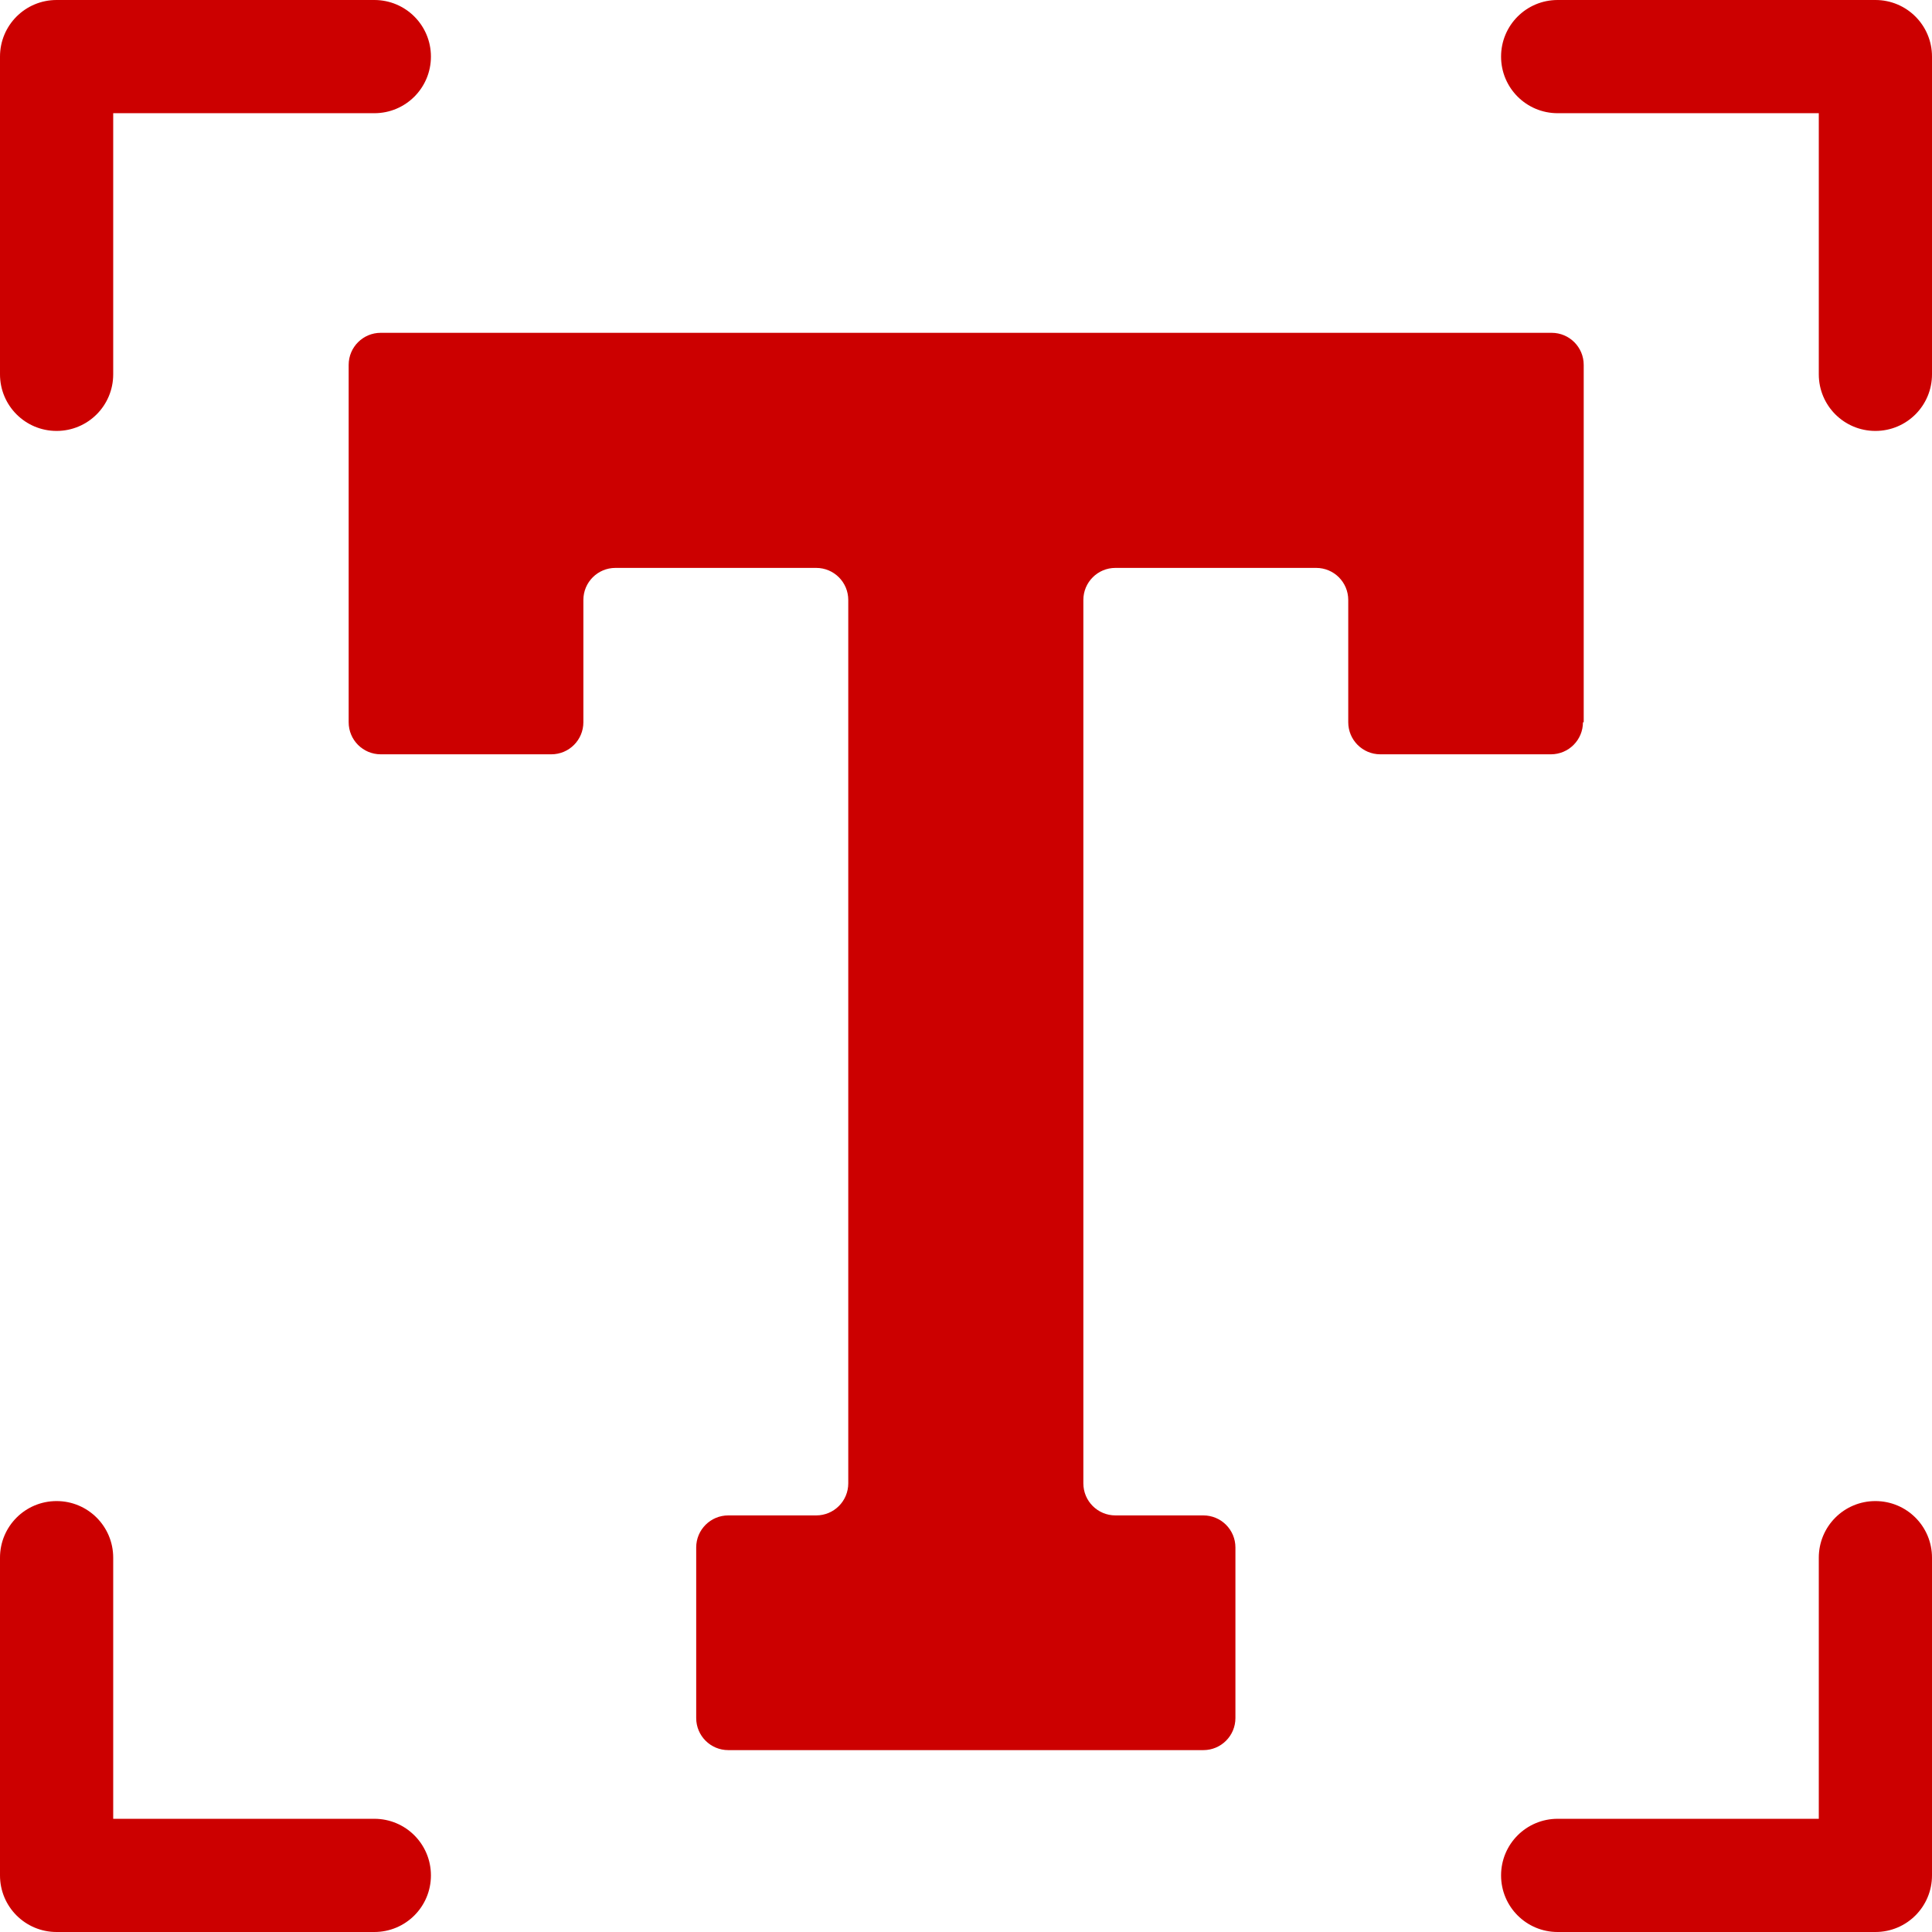
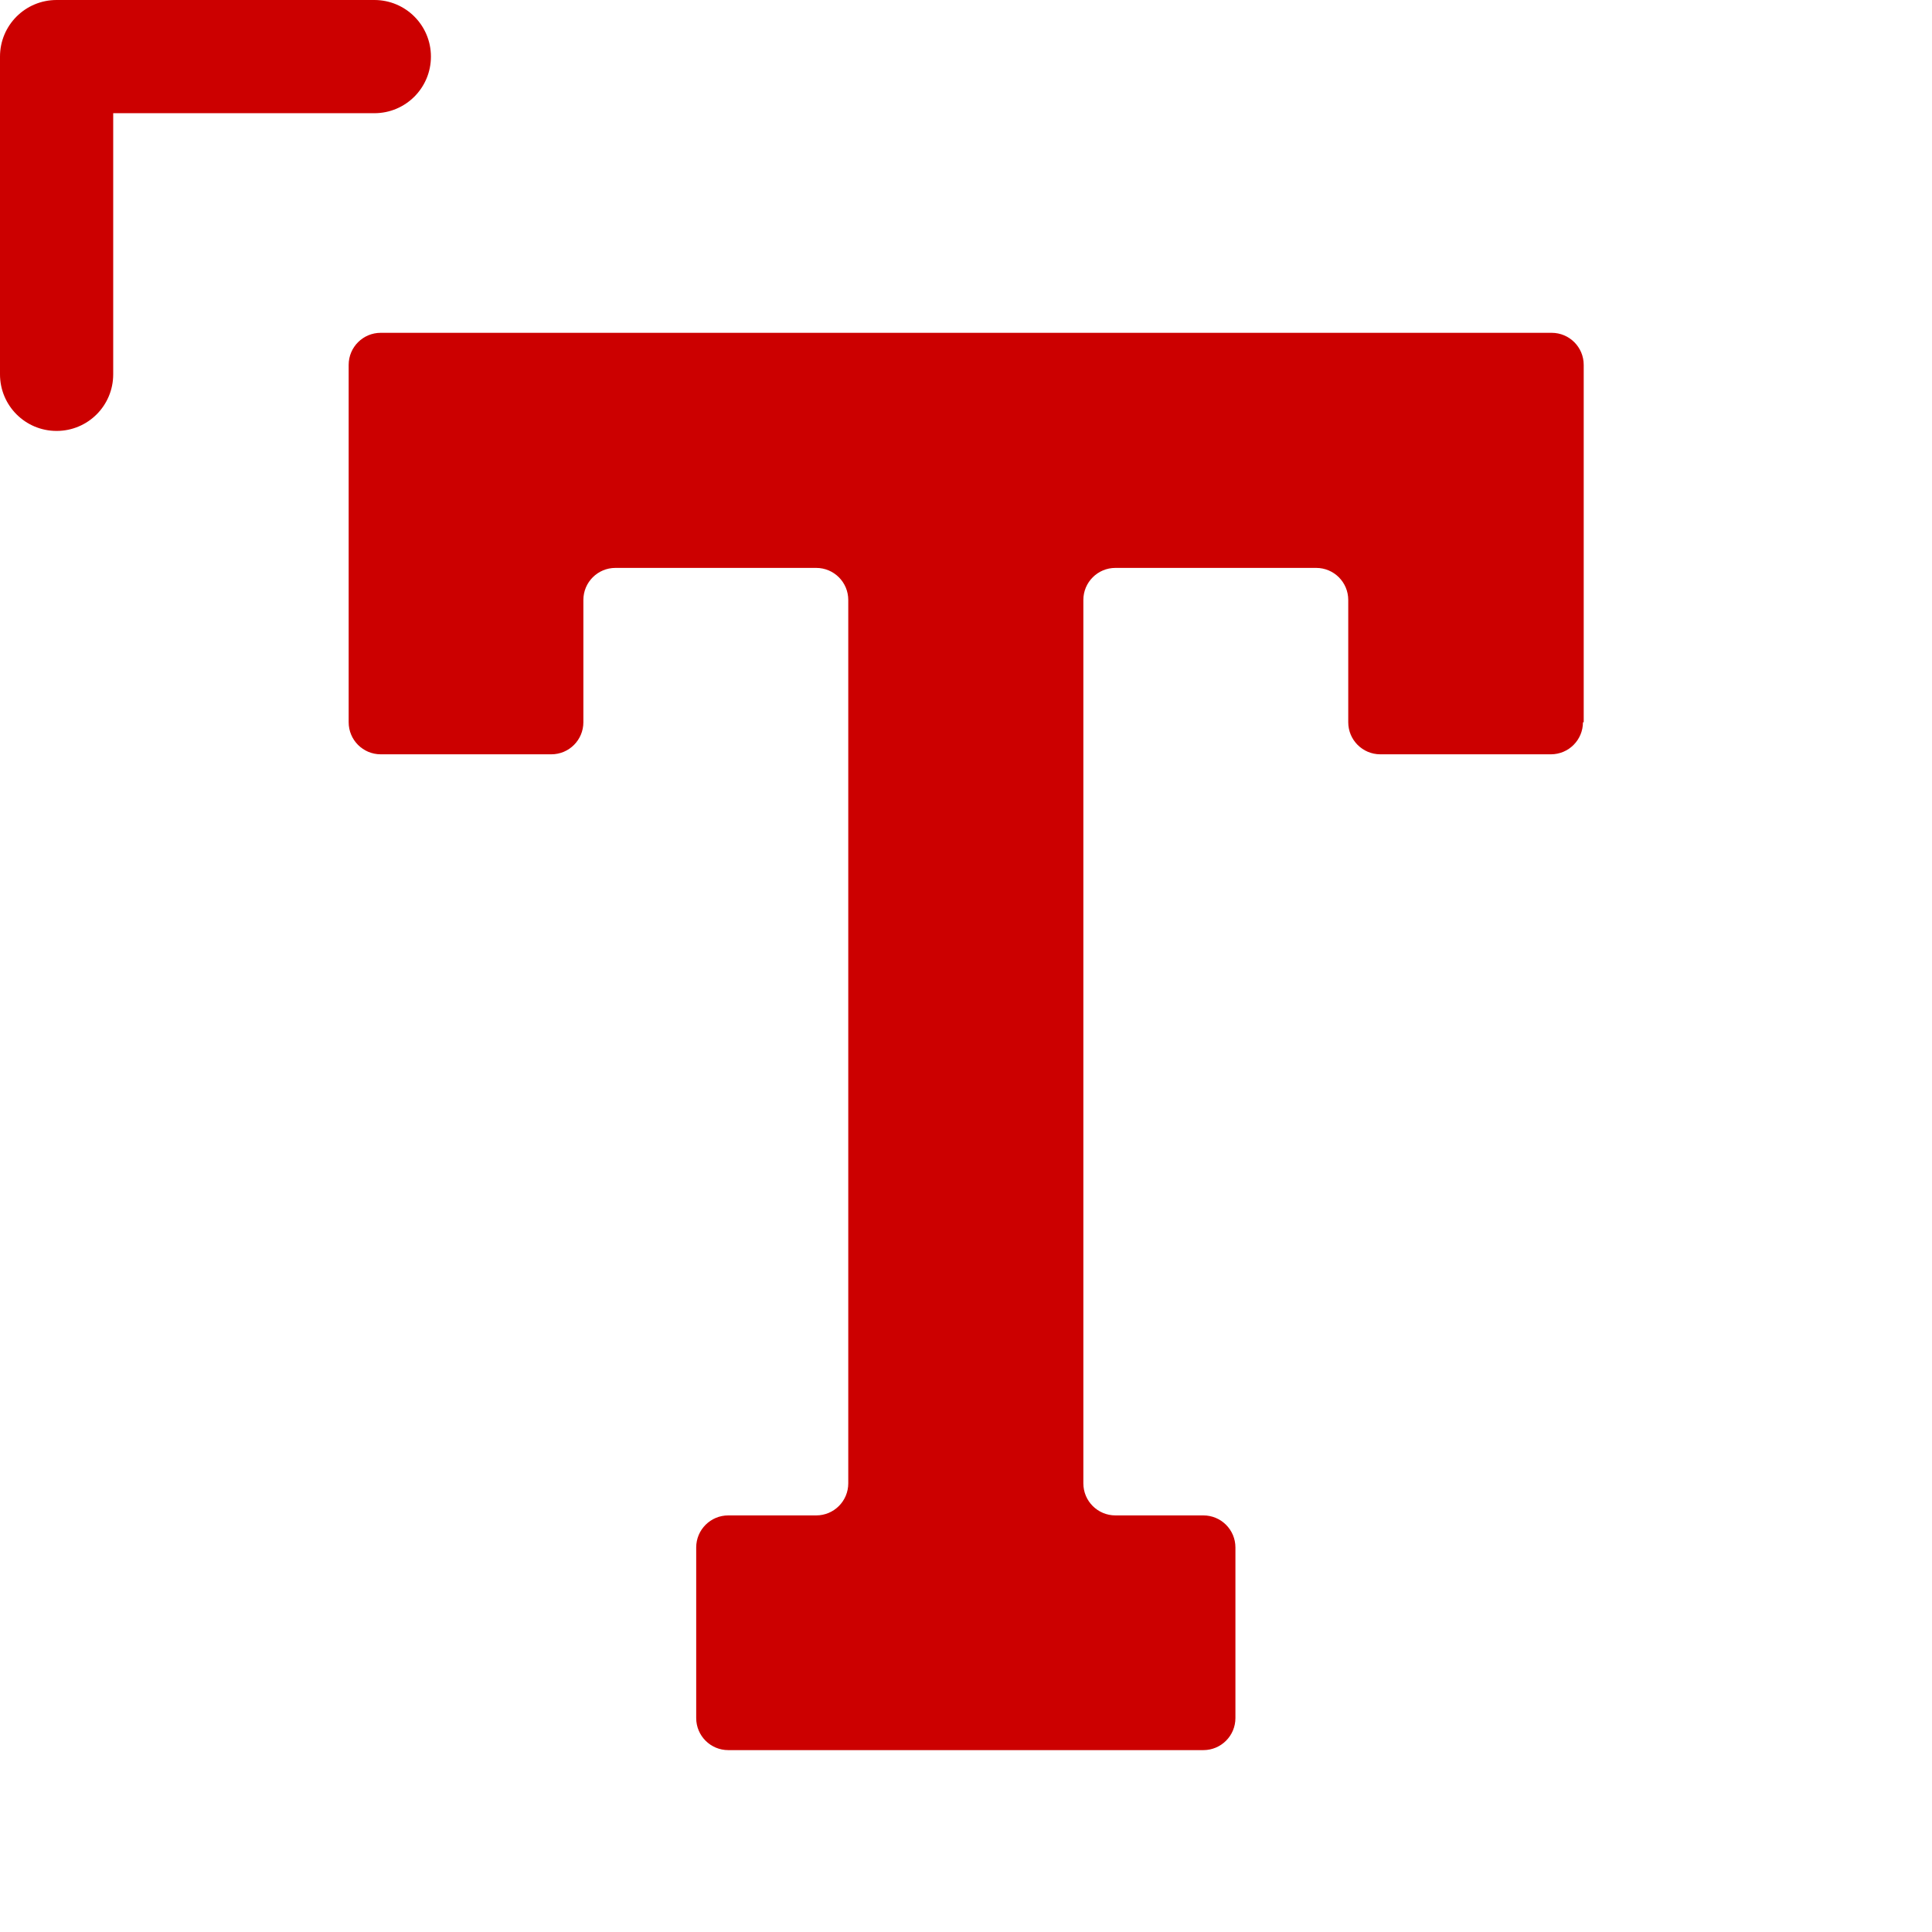
<svg xmlns="http://www.w3.org/2000/svg" id="Capa_1" version="1.1" viewBox="0 0 512 512">
  <defs>
    <style>
      .st0 {
        fill: #c00;
      }
    </style>
  </defs>
  <path class="st0" d="M15,114.2c8.3,0,15-6.7,15-15V30h69.2c8.3,0,15-6.7,15-15S107.5,0,99.2,0H15C6.7,0,0,6.7,0,15v84.2c0,8.3,6.7,15,15,15Z" />
-   <path class="st0" d="M497,0h-84.2C404.5,0,397.8,6.7,397.8,15s6.7,15,15,15h69.2v69.2c0,8.3,6.7,15,15,15s15-6.7,15-15V15C512,6.7,505.3,0,497,0Z" />
-   <path class="st0" d="M497,397.8c-8.3,0-15,6.7-15,15v69.2h-69.2c-8.3,0-15,6.7-15,15s6.7,15,15,15h84.2c8.3,0,15-6.7,15-15v-84.2c0-8.3-6.7-15-15-15Z" />
-   <path class="st0" d="M99.2,482H30v-69.2c0-8.3-6.7-15-15-15s-15,6.7-15,15v84.2c0,8.3,6.7,15,15,15h84.2c8.3,0,15-6.7,15-15s-6.7-15-15-15Z" />
  <path class="st0" d="M419.7,191.4v-94.7c0-4.7-3.8-8.5-8.5-8.5H100.9c-4.7,0-8.5,3.8-8.5,8.5v94.7c0,4.7,3.8,8.5,8.5,8.5h45.2c4.7,0,8.5-3.8,8.5-8.5v-32.4c0-4.7,3.8-8.5,8.5-8.5h53.2c4.7,0,8.5,3.8,8.5,8.5v234.1c0,4.7-3.8,8.5-8.5,8.5h-23.3c-4.7,0-8.5,3.8-8.5,8.5v45.2c0,4.7,3.8,8.5,8.5,8.5h125.9c4.7,0,8.5-3.8,8.5-8.5v-45.2c0-4.7-3.8-8.5-8.5-8.5h-23.3c-4.7,0-8.5-3.8-8.5-8.5v-234.1c0-4.7,3.8-8.5,8.5-8.5h53.2c4.7,0,8.5,3.8,8.5,8.5v32.4c0,4.7,3.8,8.5,8.5,8.5h45.2c4.7,0,8.5-3.8,8.5-8.5h0Z" />
</svg>